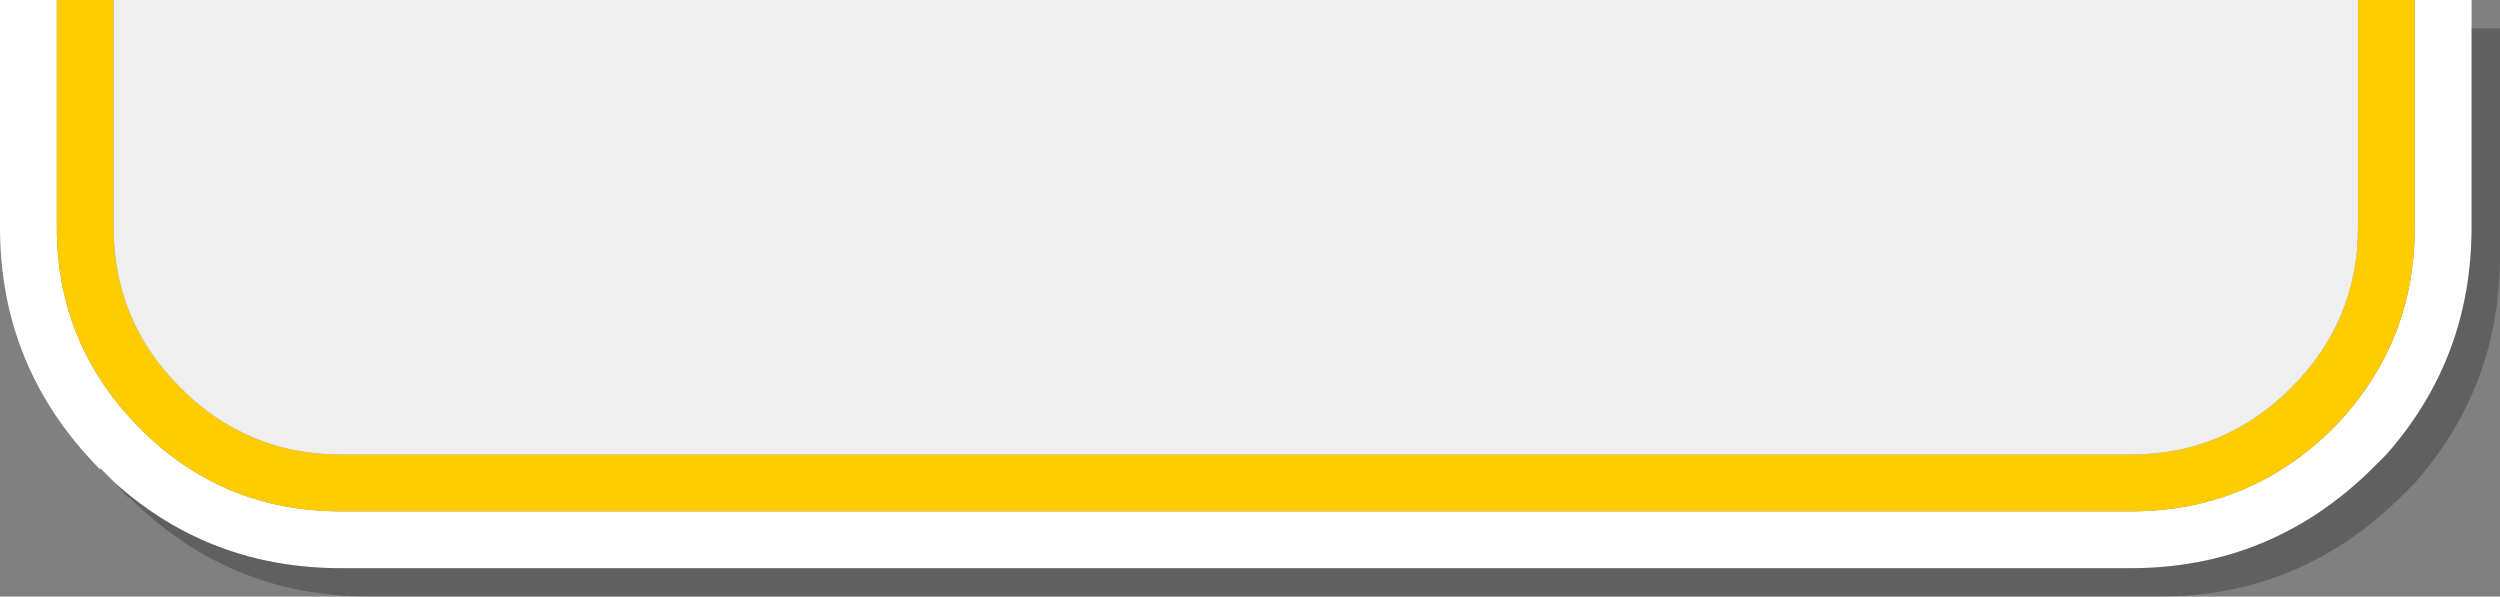
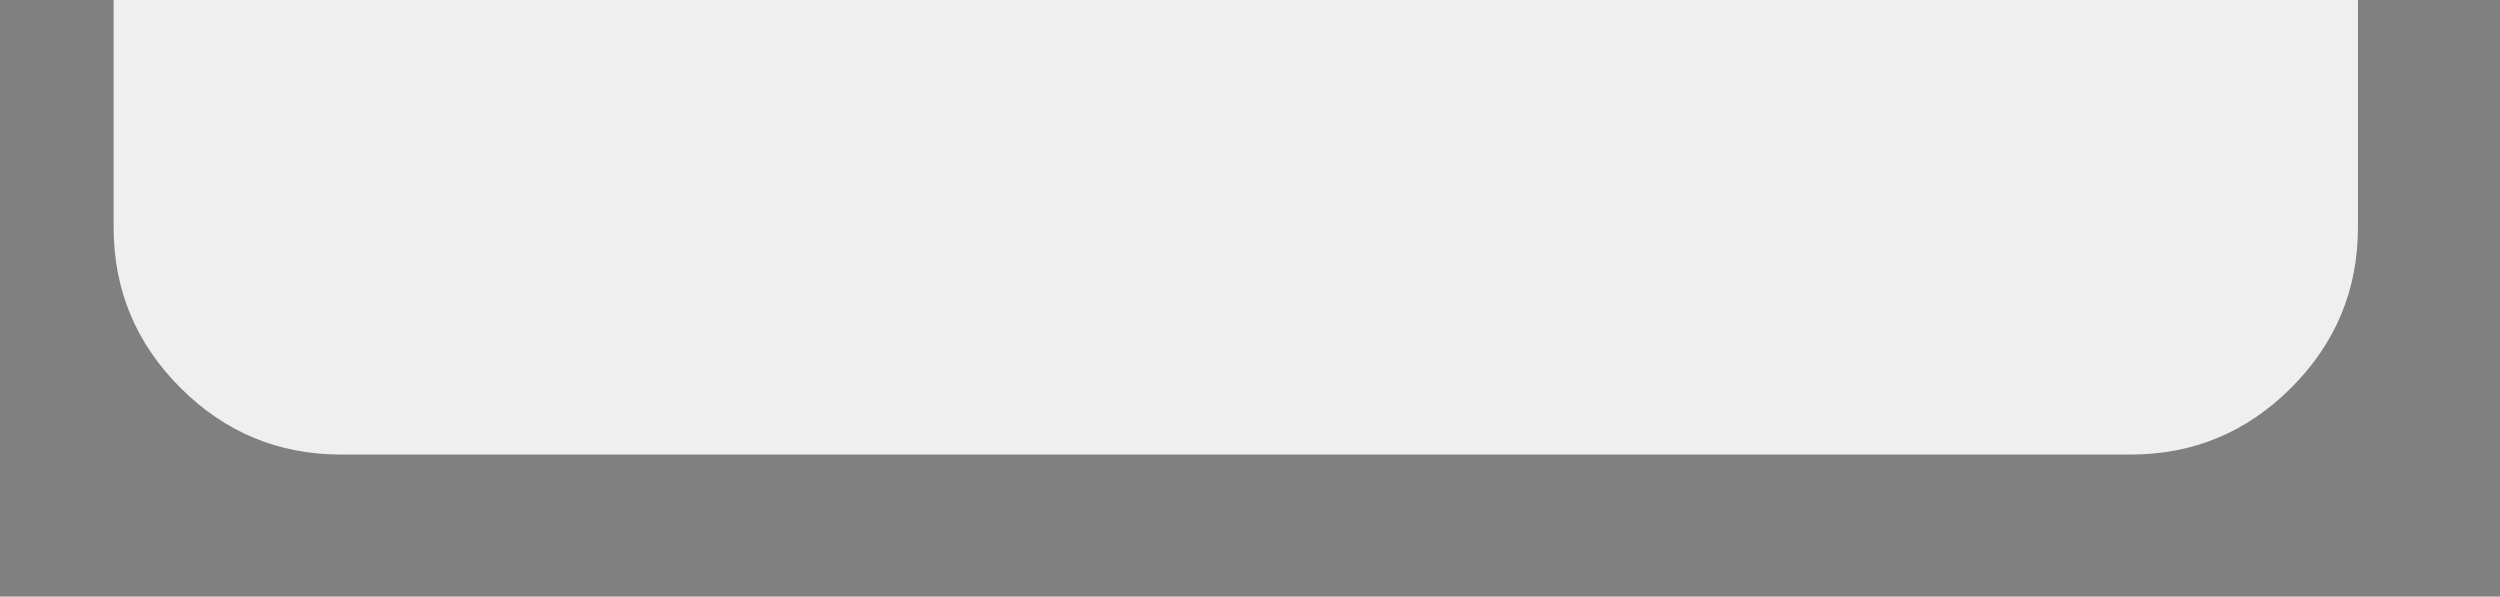
<svg xmlns="http://www.w3.org/2000/svg" height="21.0px" width="88.0px">
  <rect width="100%" height="100%" fill="#808080" stroke="none" />
  <g transform="matrix(1.0, 0.0, 0.0, 1.0, 0.0, -2.0)">
-     <path d="M85.0 2.0 L87.0 2.0 87.0 3.0 87.0 10.0 Q87.0 14.6 84.0 18.0 L83.5 18.5 Q79.95 22.0 75.0 22.0 L12.0 22.0 Q7.4 22.0 4.05 19.0 L3.55 18.5 3.5 18.5 Q0.0 14.95 0.0 10.0 L0.0 2.0 2.0 2.0 2.0 10.0 Q2.0 14.15 4.95 17.1 7.85 20.0 12.0 20.0 L75.0 20.0 Q79.15 20.0 82.1 17.1 85.0 14.15 85.0 10.0 L85.0 2.0" fill="#ffffff" fill-rule="evenodd" stroke="none" />
-     <path d="M2.0 2.0 L4.0 2.0 4.0 10.0 Q4.0 13.3 6.35 15.65 8.7 18.0 12.0 18.0 L75.0 18.0 Q78.3 18.0 80.65 15.65 83.0 13.3 83.0 10.0 L83.0 2.0 85.0 2.0 85.0 10.0 Q85.0 14.15 82.1 17.1 79.15 20.0 75.0 20.0 L12.0 20.0 Q7.85 20.0 4.95 17.1 2.0 14.15 2.0 10.0 L2.0 2.0" fill="#ffcc00" fill-rule="evenodd" stroke="none" />
    <path d="M4.0 2.0 L83.0 2.0 83.0 10.0 Q83.0 13.3 80.65 15.65 78.3 18.0 75.0 18.0 L12.0 18.0 Q8.7 18.0 6.35 15.65 4.0 13.3 4.0 10.0 L4.0 2.0" fill="#efefef" fill-rule="evenodd" stroke="none" />
-     <path d="M87.0 3.0 L88.0 3.0 88.0 11.0 Q88.0 15.6 85.0 19.0 L84.5 19.5 Q80.95 23.0 76.0 23.0 L13.0 23.0 Q8.05 23.0 4.55 19.5 L4.5 19.5 4.05 19.0 Q7.4 22.0 12.0 22.0 L75.0 22.0 Q79.95 22.0 83.5 18.5 L84.0 18.0 Q87.0 14.6 87.0 10.0 L87.0 3.0" fill="#000000" fill-opacity="0.251" fill-rule="evenodd" stroke="none" />
  </g>
</svg>